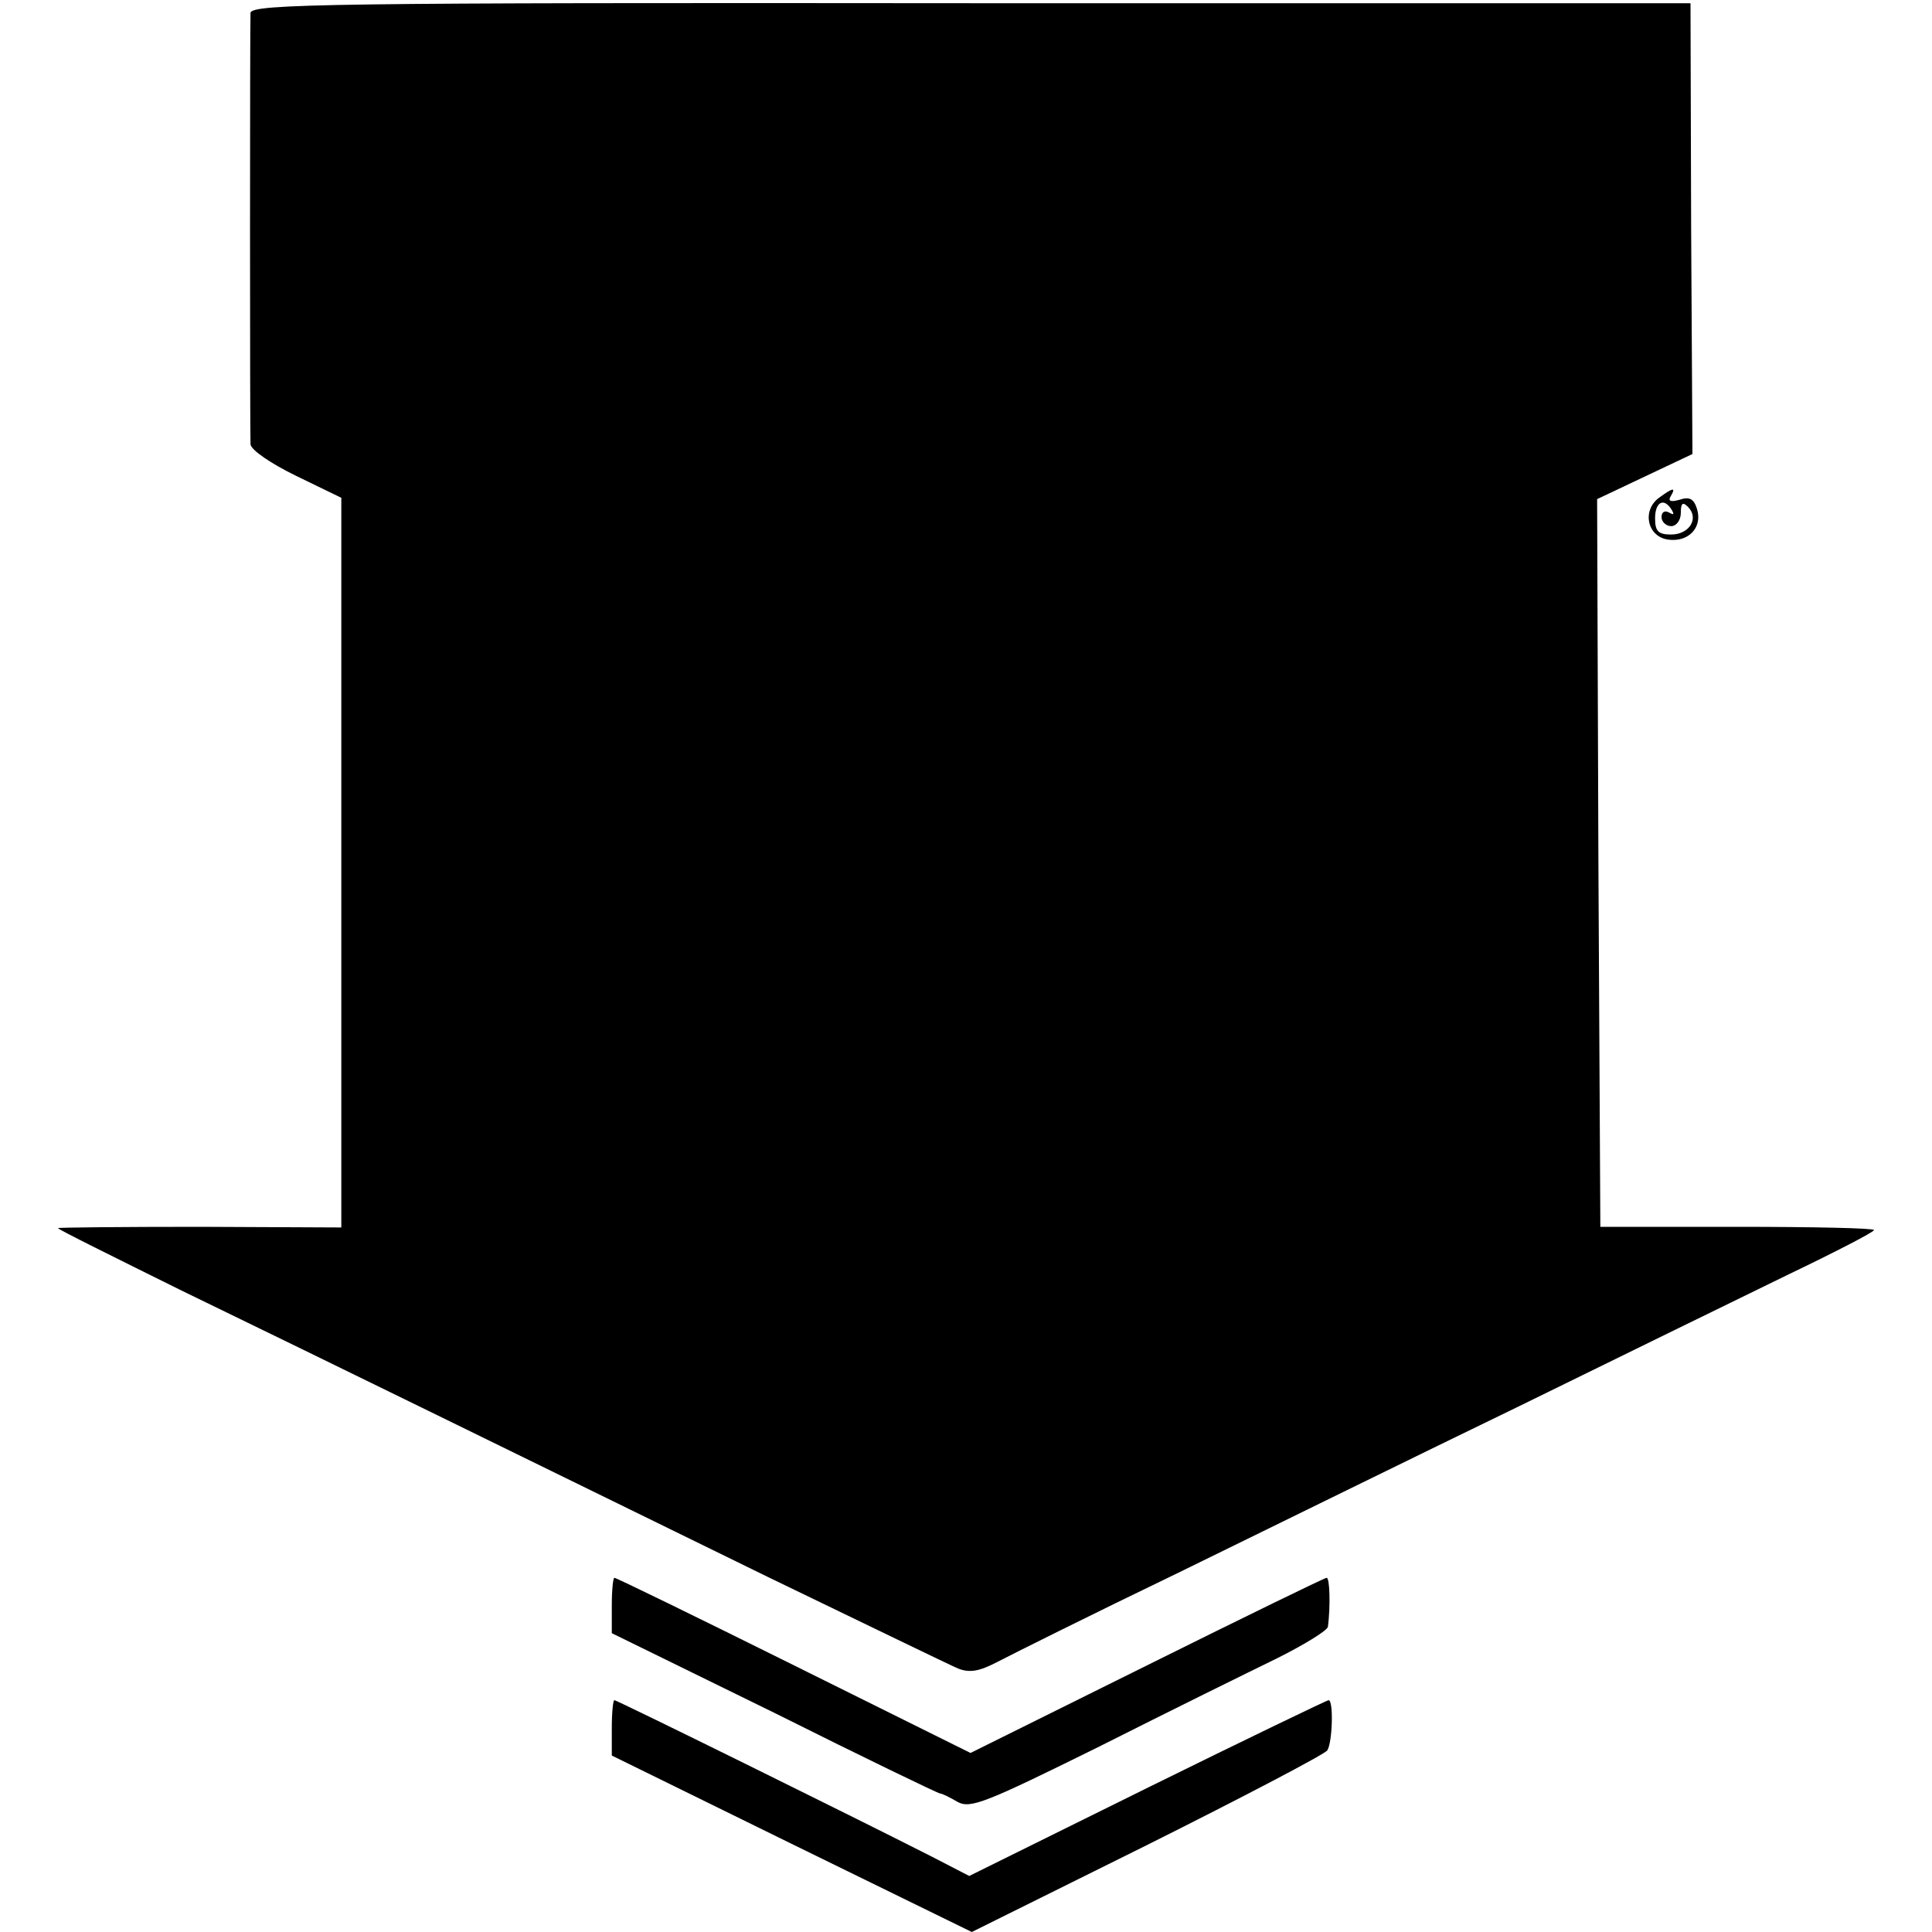
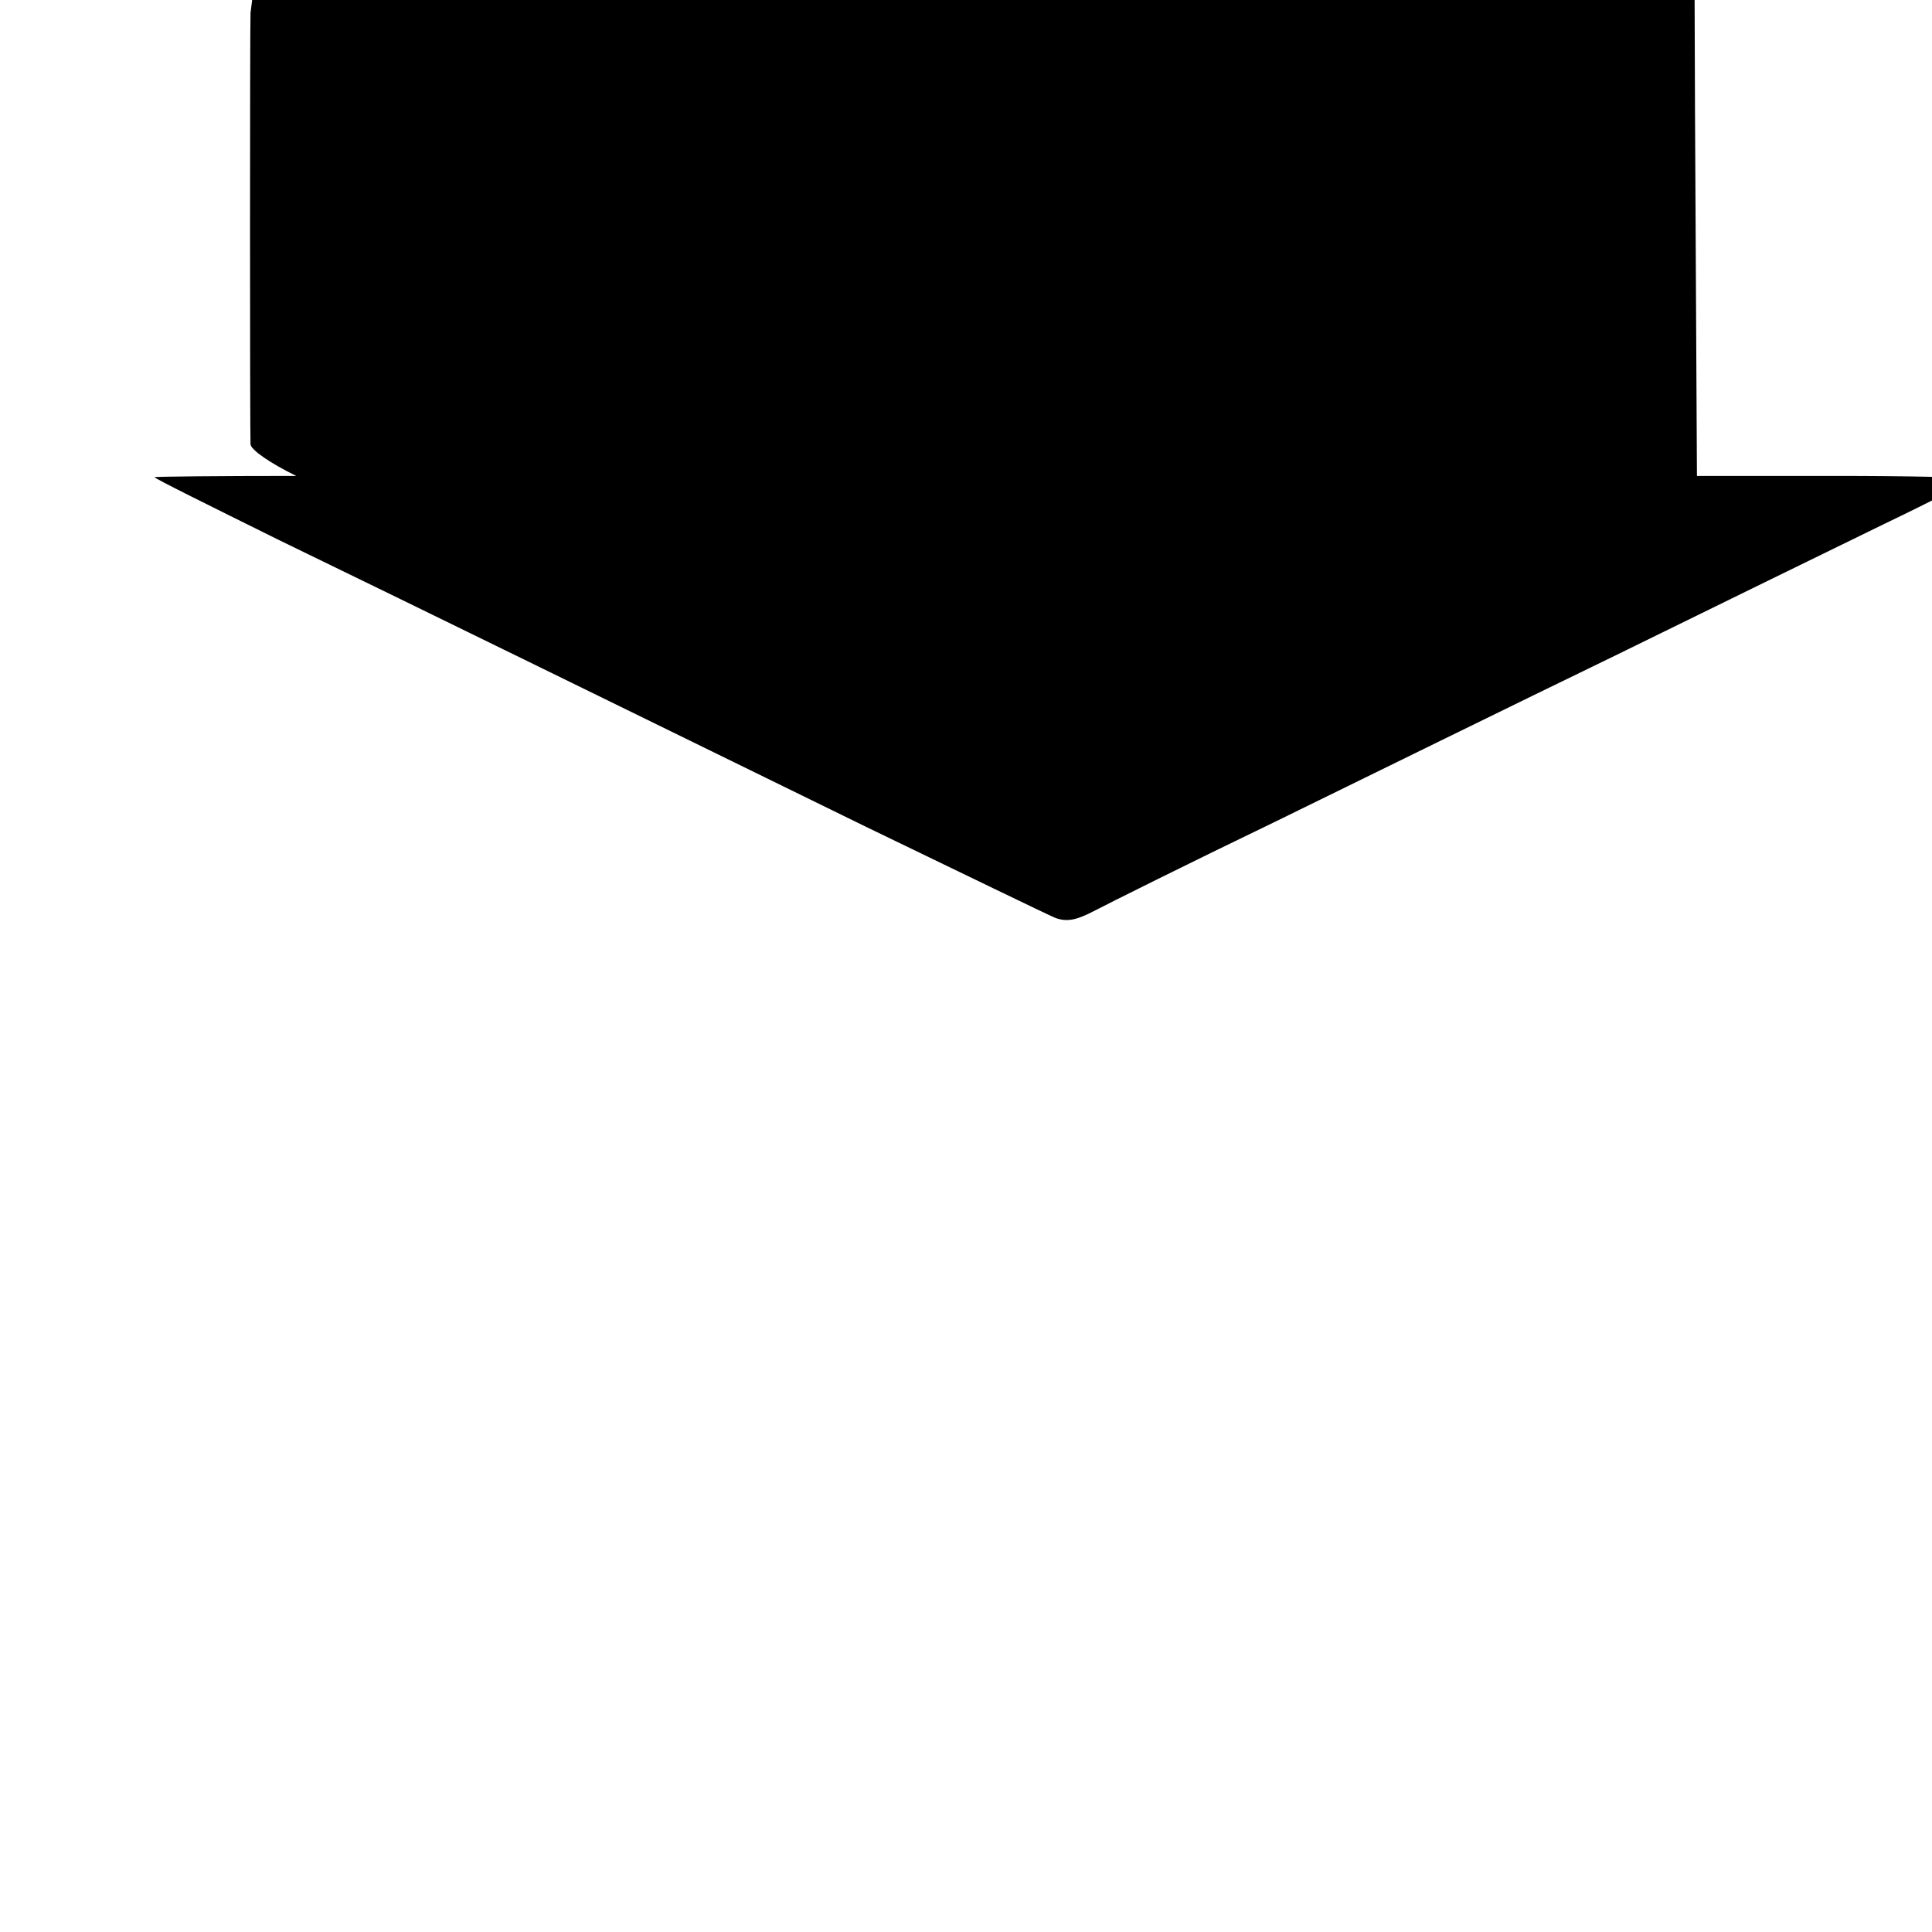
<svg xmlns="http://www.w3.org/2000/svg" version="1.0" width="300pt" height="300pt" viewBox="0 0 300 300" preserveAspectRatio="xMidYMid meet">
  <g transform="translate(0,300) scale(0.1,-0.1)" fill="#000000" stroke="none">
-     <path d="M389 2980 c-1 -20 -1 -651 0 -670 1 -9 32 -30 71 -49 l70 -34 0 -566 0 -567 -220 1 c-121 0 -220 -1 -220 -2 0 -2 87 -45 192 -97 229 -111 543 -265 913 -446 149 -72 281 -136 293 -141 18 -7 33 -4 60 10 21 11 147 74 282 139 135 66 373 183 530 259 157 77 345 169 417 204 73 35 133 66 133 69 0 3 -96 5 -212 5 l-213 0 -3 565 -2 565 74 35 74 35 -2 350 -1 350 -1117 0 c-996 1 -1118 -1 -1119 -15z" />
+     <path d="M389 2980 c-1 -20 -1 -651 0 -670 1 -9 32 -30 71 -49 c-121 0 -220 -1 -220 -2 0 -2 87 -45 192 -97 229 -111 543 -265 913 -446 149 -72 281 -136 293 -141 18 -7 33 -4 60 10 21 11 147 74 282 139 135 66 373 183 530 259 157 77 345 169 417 204 73 35 133 66 133 69 0 3 -96 5 -212 5 l-213 0 -3 565 -2 565 74 35 74 35 -2 350 -1 350 -1117 0 c-996 1 -1118 -1 -1119 -15z" />
    <path d="M2576 2227 c-27 -20 -18 -61 15 -65 32 -4 53 20 44 48 -5 16 -12 19 -27 14 -14 -4 -18 -2 -14 5 9 15 4 14 -18 -2z m20 -19 c4 -7 3 -8 -4 -4 -7 4 -12 1 -12 -7 0 -7 7 -14 15 -14 8 0 15 9 15 21 0 15 3 17 11 9 18 -18 2 -43 -26 -43 -20 0 -25 5 -25 25 0 26 14 33 26 13z" />
-     <path d="M950 507 l0 -43 253 -124 c138 -69 254 -125 257 -125 3 0 15 -6 27 -13 20 -11 44 -1 220 86 109 55 233 116 276 137 42 21 78 43 79 49 4 31 3 76 -2 76 -3 0 -128 -61 -279 -136 l-274 -136 -274 136 c-151 75 -276 136 -279 136 -2 0 -4 -19 -4 -43z" />
-     <path d="M950 317 l0 -43 279 -137 280 -137 272 135 c150 75 276 141 280 147 8 12 10 78 2 78 -2 0 -129 -61 -281 -136 l-277 -137 -60 31 c-122 62 -487 242 -491 242 -2 0 -4 -19 -4 -43z" />
  </g>
</svg>